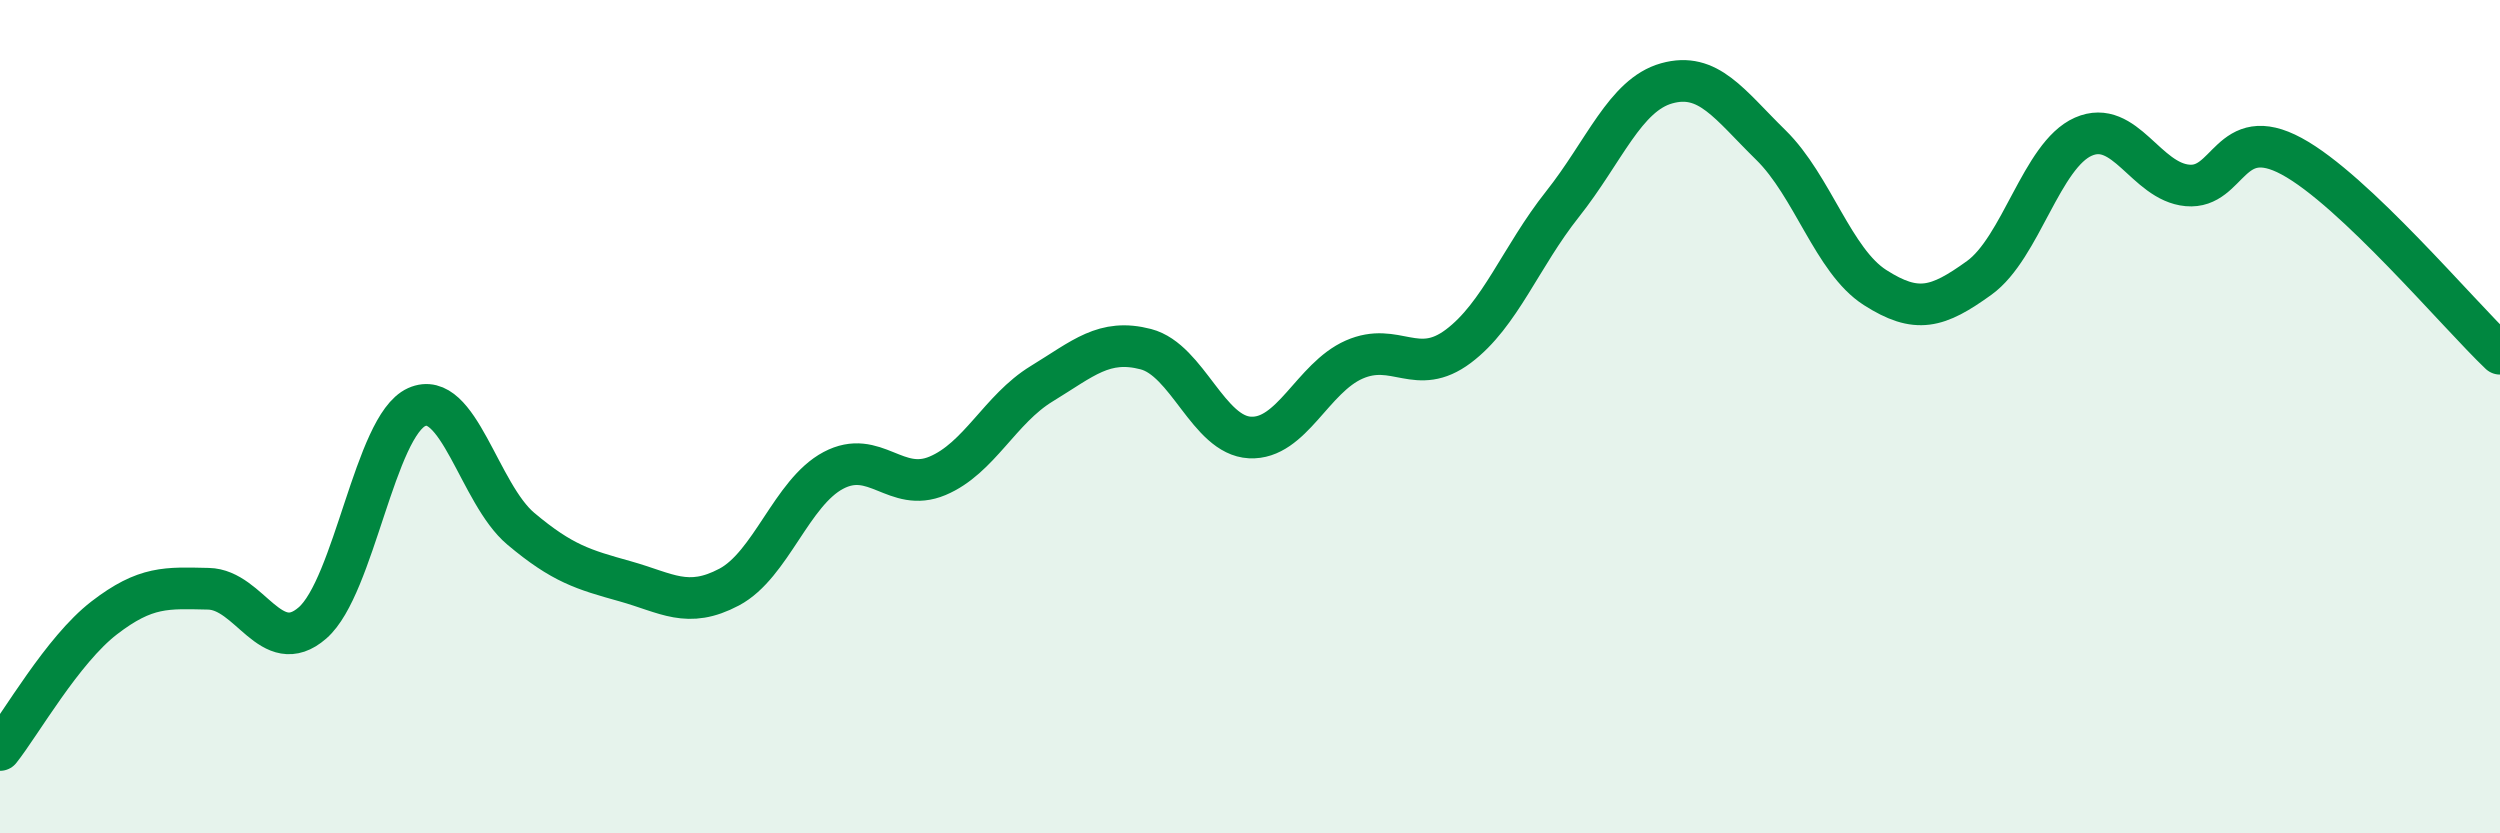
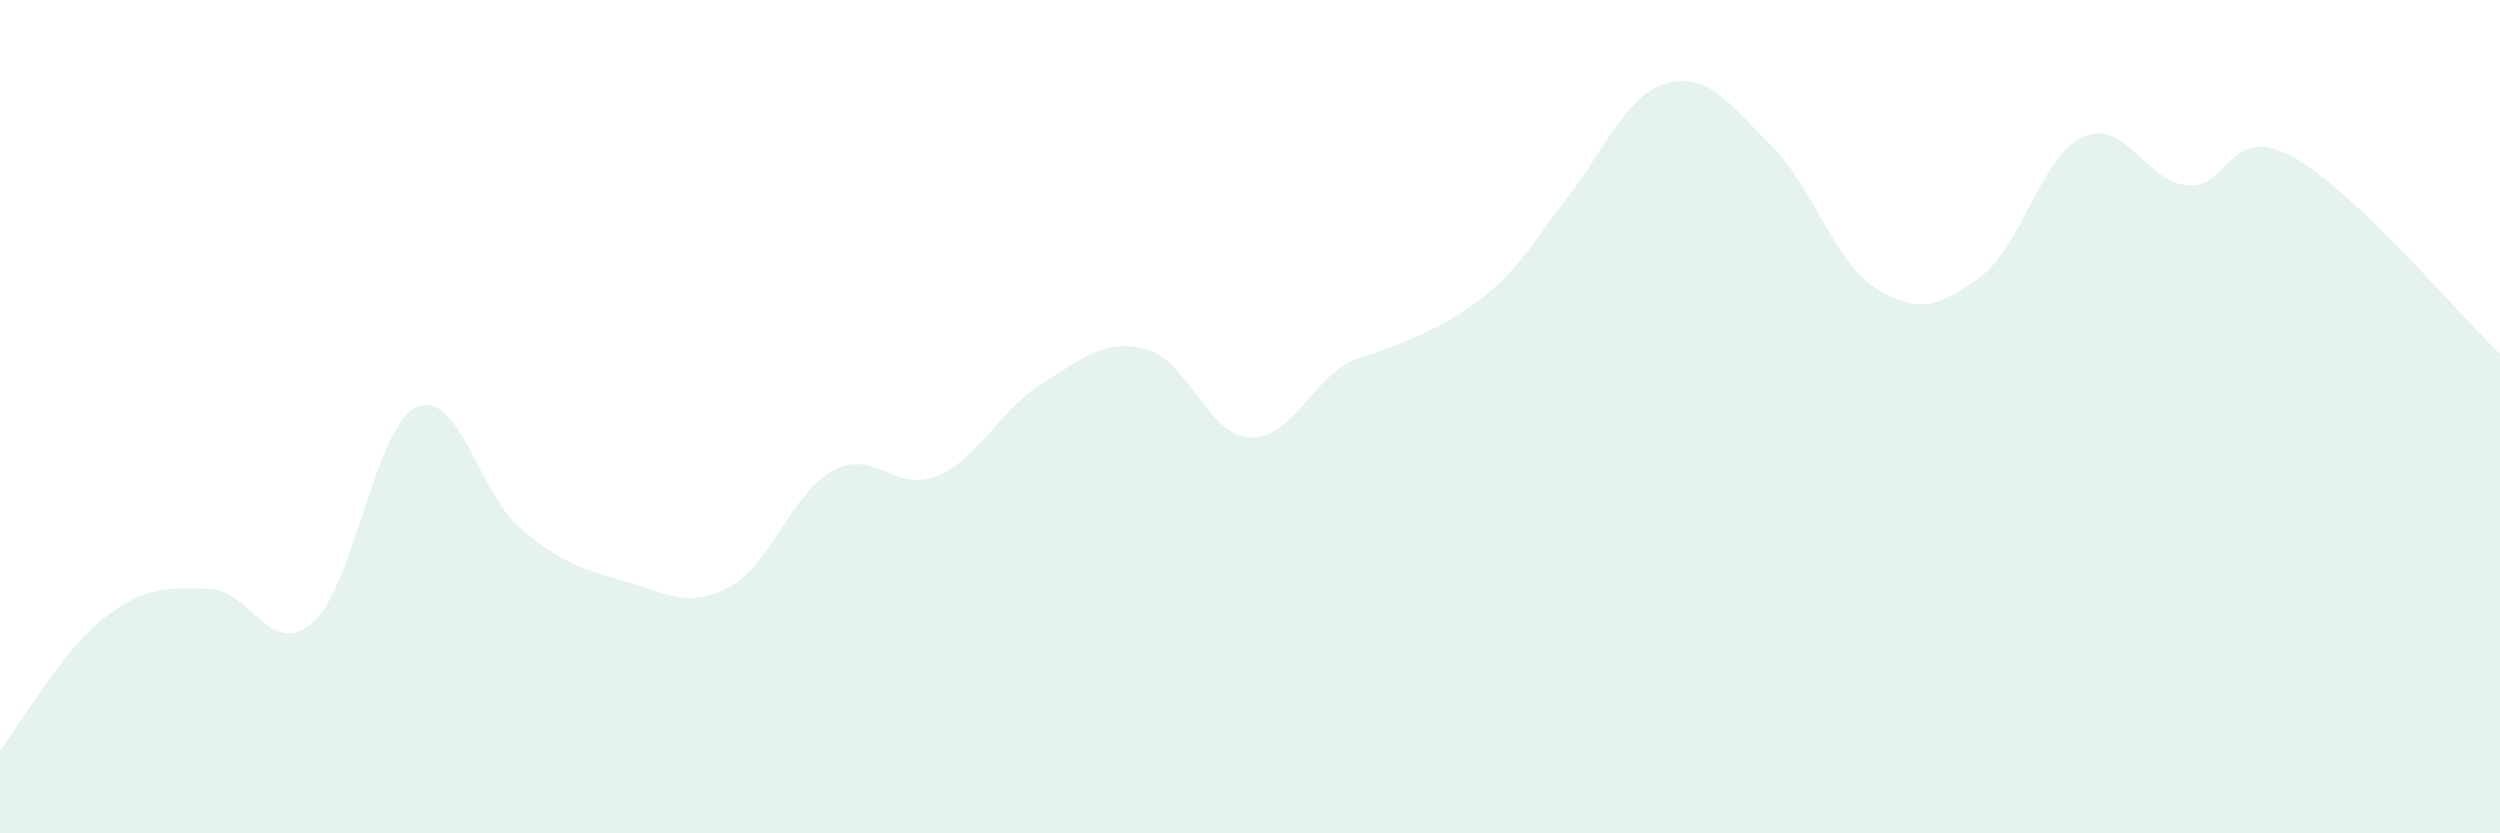
<svg xmlns="http://www.w3.org/2000/svg" width="60" height="20" viewBox="0 0 60 20">
-   <path d="M 0,18 C 0.5,17.37 1.5,15.6 2.5,14.83 C 3.5,14.06 4,14.11 5,14.13 C 6,14.15 6.5,15.82 7.5,14.95 C 8.5,14.08 9,10.22 10,9.77 C 11,9.32 11.5,11.85 12.5,12.69 C 13.5,13.53 14,13.67 15,13.95 C 16,14.23 16.5,14.62 17.5,14.09 C 18.5,13.56 19,11.82 20,11.29 C 21,10.76 21.5,11.84 22.5,11.42 C 23.5,11 24,9.82 25,9.21 C 26,8.6 26.5,8.12 27.5,8.38 C 28.5,8.64 29,10.45 30,10.5 C 31,10.55 31.5,9.07 32.5,8.63 C 33.5,8.19 34,9.06 35,8.31 C 36,7.56 36.5,6.16 37.5,4.9 C 38.5,3.64 39,2.28 40,2 C 41,1.72 41.5,2.5 42.5,3.48 C 43.5,4.46 44,6.26 45,6.9 C 46,7.54 46.5,7.39 47.5,6.67 C 48.5,5.95 49,3.72 50,3.28 C 51,2.84 51.5,4.36 52.5,4.45 C 53.5,4.54 53.5,2.94 55,3.75 C 56.5,4.56 59,7.54 60,8.49L60 20L0 20Z" fill="#008740" opacity="0.1" stroke-linecap="round" stroke-linejoin="round" />
-   <path d="M 0,18 C 0.5,17.37 1.5,15.6 2.5,14.83 C 3.5,14.06 4,14.11 5,14.13 C 6,14.15 6.5,15.82 7.5,14.95 C 8.5,14.08 9,10.22 10,9.77 C 11,9.32 11.5,11.85 12.5,12.69 C 13.5,13.53 14,13.67 15,13.95 C 16,14.23 16.5,14.62 17.5,14.09 C 18.5,13.56 19,11.82 20,11.29 C 21,10.76 21.5,11.84 22.5,11.42 C 23.5,11 24,9.82 25,9.21 C 26,8.6 26.5,8.12 27.5,8.38 C 28.5,8.64 29,10.45 30,10.5 C 31,10.55 31.5,9.07 32.5,8.63 C 33.5,8.19 34,9.06 35,8.31 C 36,7.56 36.5,6.16 37.5,4.9 C 38.5,3.64 39,2.28 40,2 C 41,1.72 41.5,2.5 42.5,3.48 C 43.5,4.46 44,6.26 45,6.9 C 46,7.54 46.5,7.39 47.5,6.67 C 48.5,5.95 49,3.72 50,3.28 C 51,2.84 51.5,4.36 52.5,4.45 C 53.5,4.54 53.5,2.94 55,3.75 C 56.5,4.56 59,7.54 60,8.49" stroke="#008740" stroke-width="1" fill="none" stroke-linecap="round" stroke-linejoin="round" />
+   <path d="M 0,18 C 0.5,17.37 1.5,15.6 2.5,14.83 C 3.5,14.06 4,14.11 5,14.13 C 6,14.15 6.5,15.82 7.5,14.95 C 8.5,14.08 9,10.22 10,9.77 C 11,9.32 11.5,11.85 12.5,12.69 C 13.5,13.53 14,13.67 15,13.95 C 16,14.23 16.5,14.62 17.5,14.09 C 18.5,13.56 19,11.82 20,11.29 C 21,10.76 21.5,11.84 22.5,11.42 C 23.5,11 24,9.82 25,9.21 C 26,8.6 26.5,8.12 27.5,8.38 C 28.5,8.64 29,10.45 30,10.5 C 31,10.55 31.5,9.07 32.5,8.63 C 36,7.56 36.5,6.16 37.5,4.9 C 38.5,3.64 39,2.28 40,2 C 41,1.72 41.5,2.5 42.5,3.48 C 43.5,4.46 44,6.26 45,6.9 C 46,7.54 46.5,7.39 47.5,6.67 C 48.5,5.95 49,3.72 50,3.28 C 51,2.84 51.5,4.36 52.5,4.45 C 53.5,4.54 53.5,2.94 55,3.75 C 56.5,4.56 59,7.54 60,8.49L60 20L0 20Z" fill="#008740" opacity="0.1" stroke-linecap="round" stroke-linejoin="round" />
</svg>